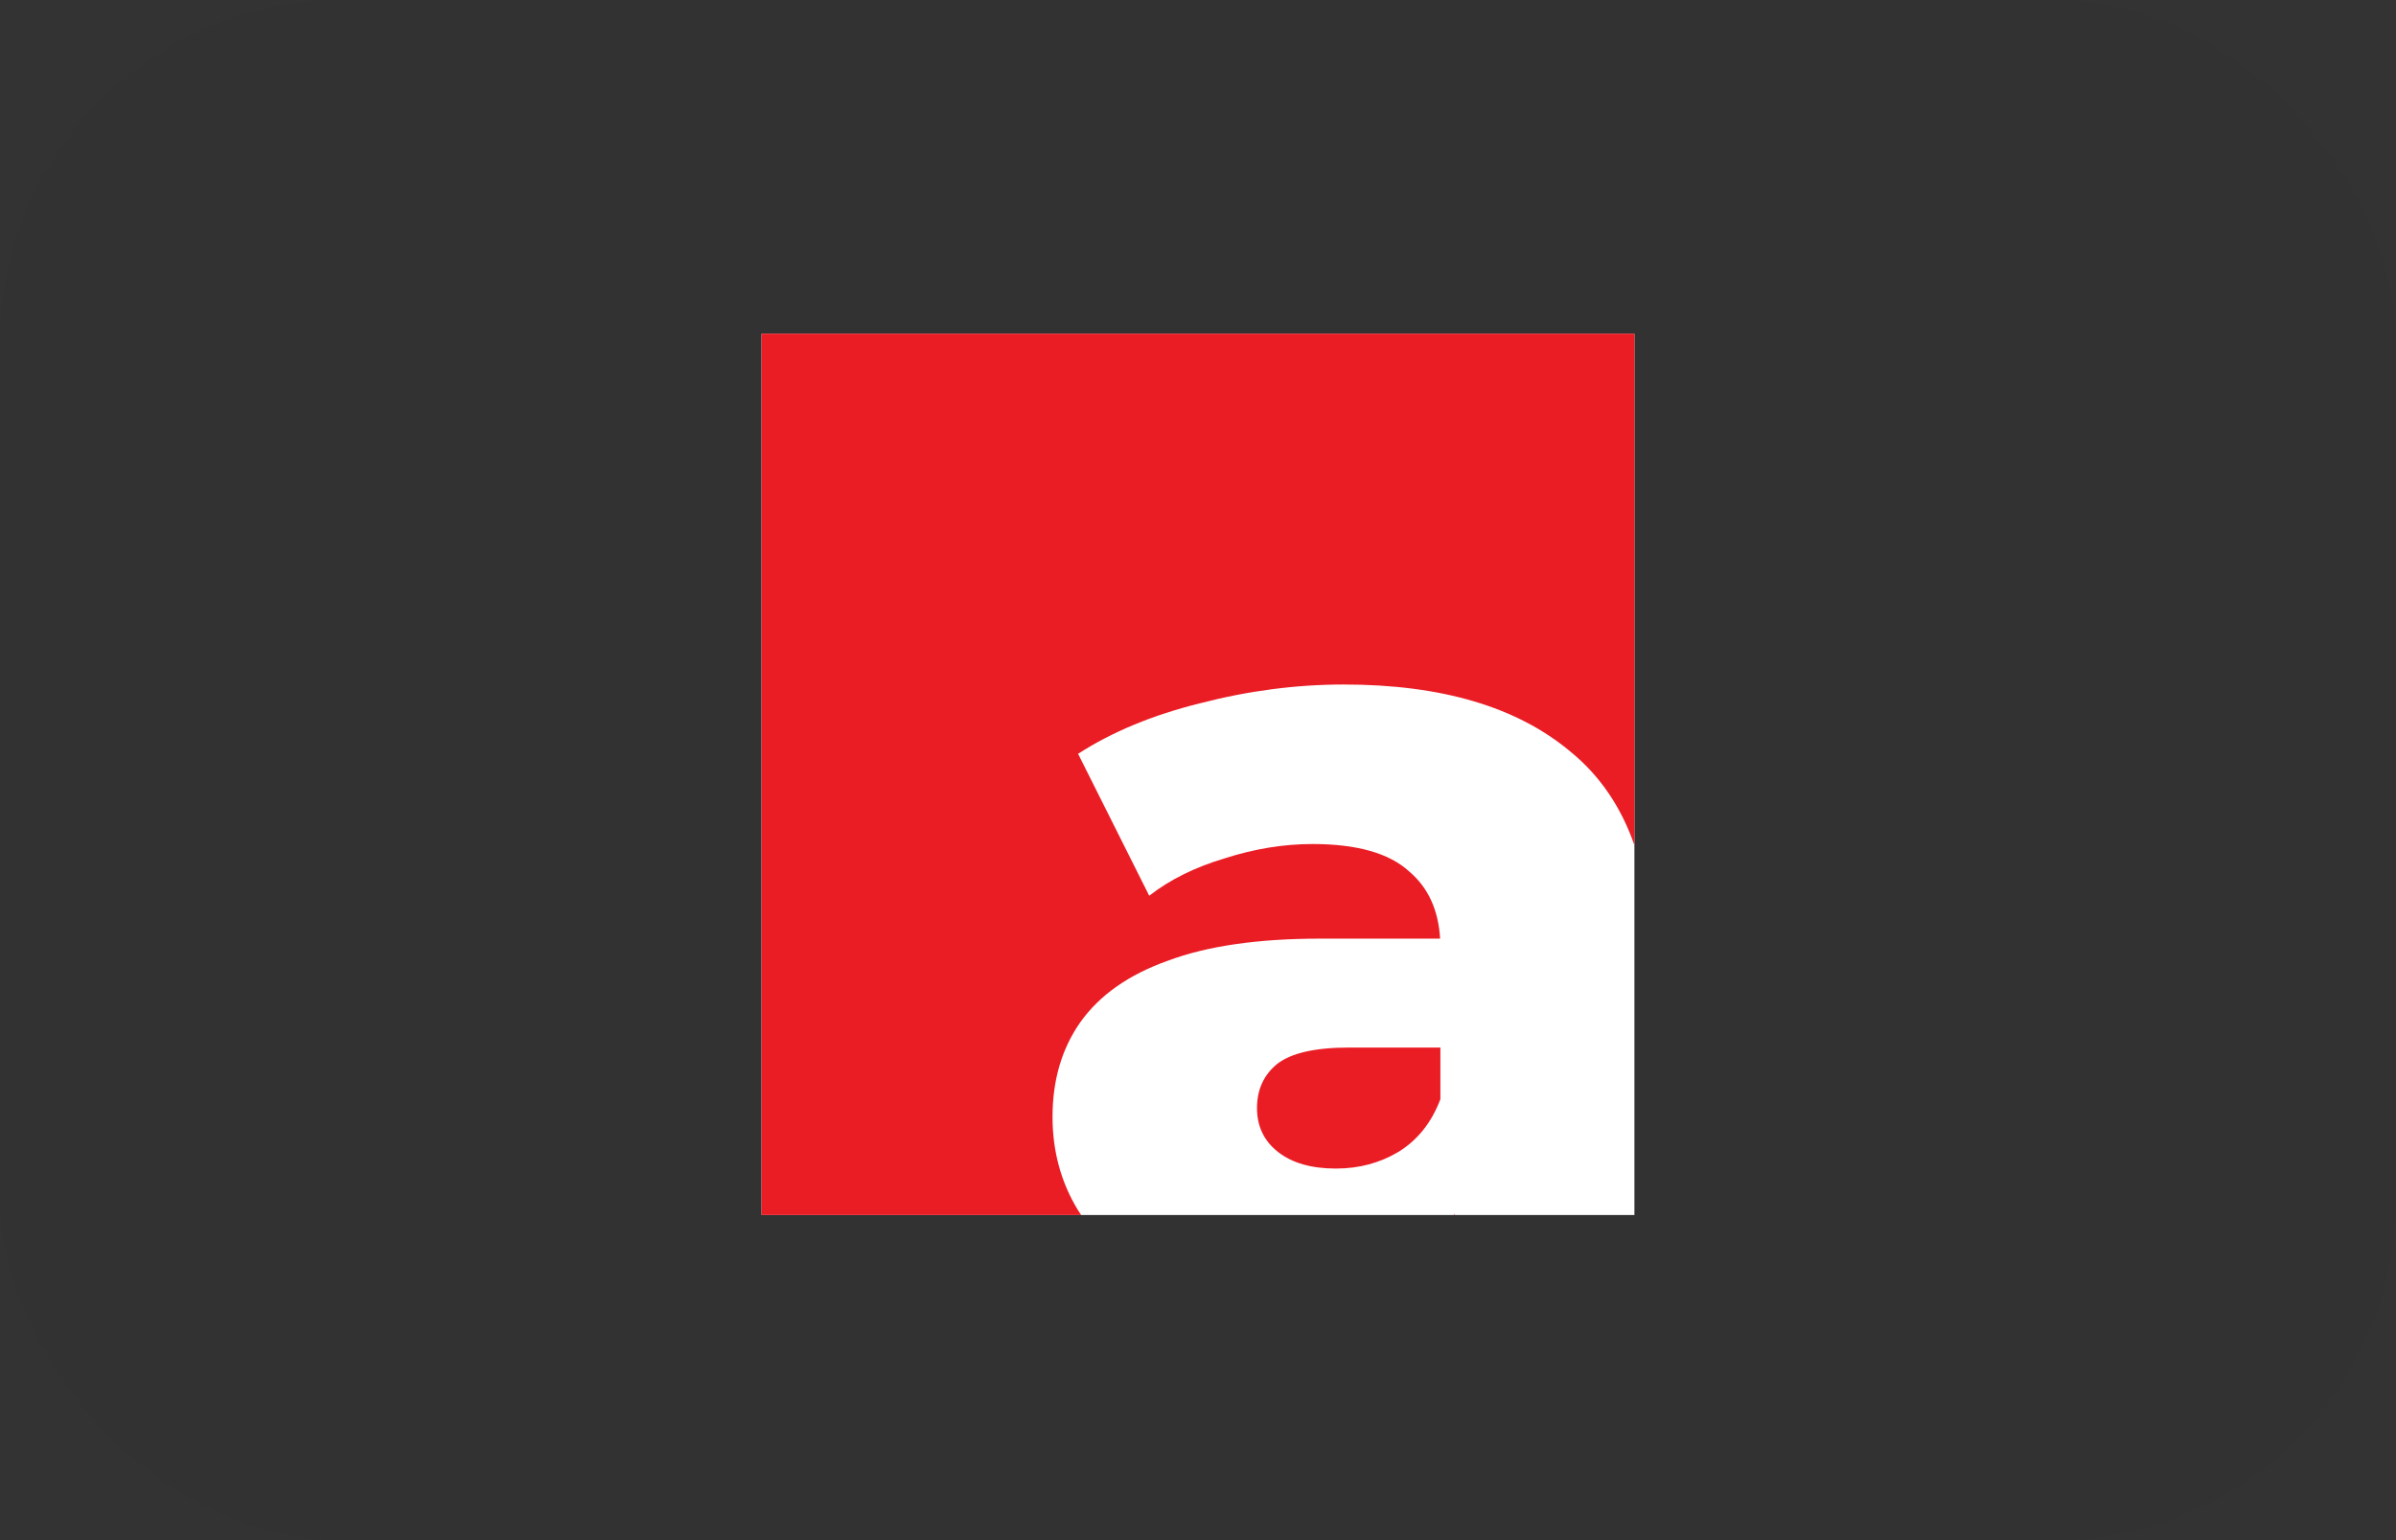
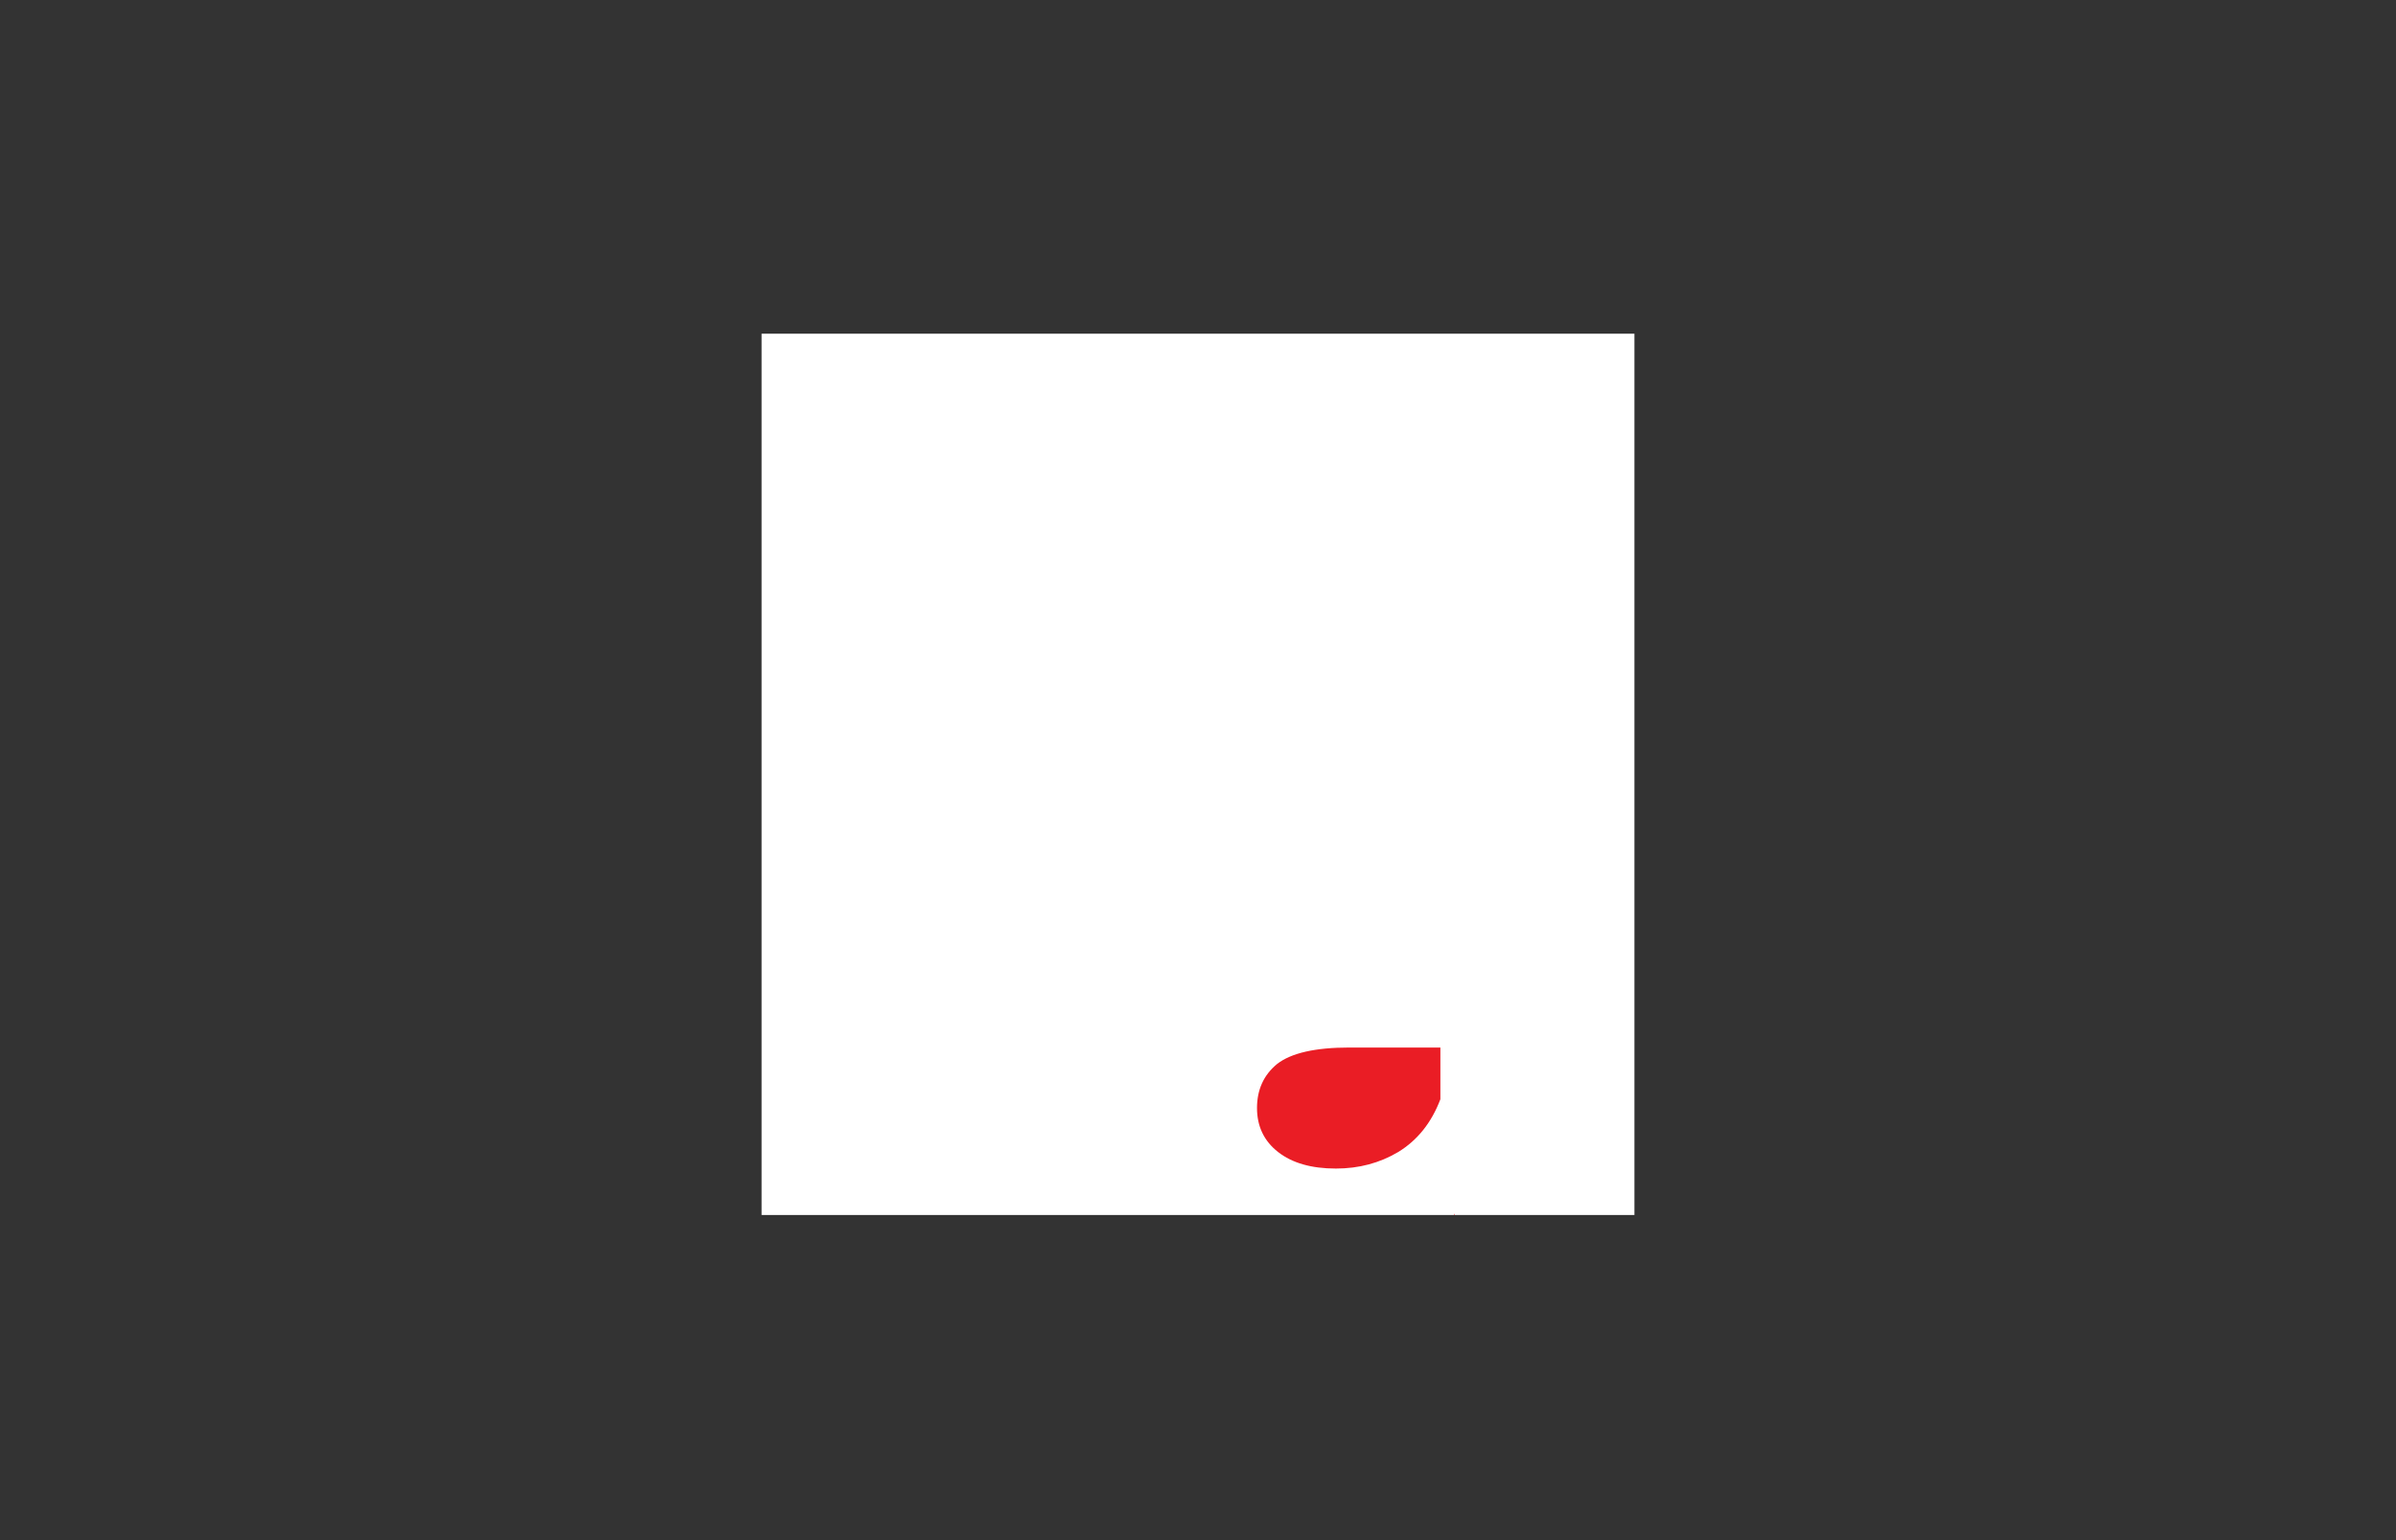
<svg xmlns="http://www.w3.org/2000/svg" width="280" height="180" viewBox="0 0 280 180" fill="none">
  <rect x="0" y="0" width="280" height="180" fill="#333333" stroke="none" />
-   <rect width="280" height="180" rx="40" fill="#0F172A" fill-opacity="0.03" />
  <rect x="89" y="39" width="102" height="103" fill="white" />
-   <path d="M191 39H89V142H126.346C126.224 141.821 126.104 141.64 125.987 141.457C123.996 138.2 123 134.557 123 130.529C123 126.243 124.082 122.557 126.247 119.471C128.498 116.3 131.918 113.9 136.507 112.271C141.095 110.557 147.026 109.7 154.299 109.7H168.295C168.095 106.342 166.892 103.728 164.688 101.857C162.351 99.714 158.584 98.643 153.39 98.643C150.013 98.643 146.593 99.2 143.13 100.314C139.667 101.343 136.723 102.8 134.299 104.686L125.987 88.1C129.97 85.529 134.732 83.557 140.273 82.186C145.9 80.728 151.485 80 157.026 80C168.455 80 177.286 82.614 183.519 87.843C186.937 90.624 189.43 94.269 191 98.779V39Z" fill="#EA1D25" />
  <path d="M170.013 142V141.831C169.983 141.888 169.953 141.944 169.923 142H170.013Z" fill="#EA1D25" />
  <path d="M168.325 128.471V122.428H157.675C153.693 122.428 150.879 123.072 149.234 124.357C147.675 125.643 146.896 127.357 146.896 129.5C146.896 131.643 147.719 133.357 149.364 134.643C151.009 135.928 153.26 136.572 156.117 136.572C158.801 136.572 161.225 135.928 163.39 134.643C165.641 133.271 167.286 131.214 168.325 128.471Z" fill="#EA1D25" />
</svg>